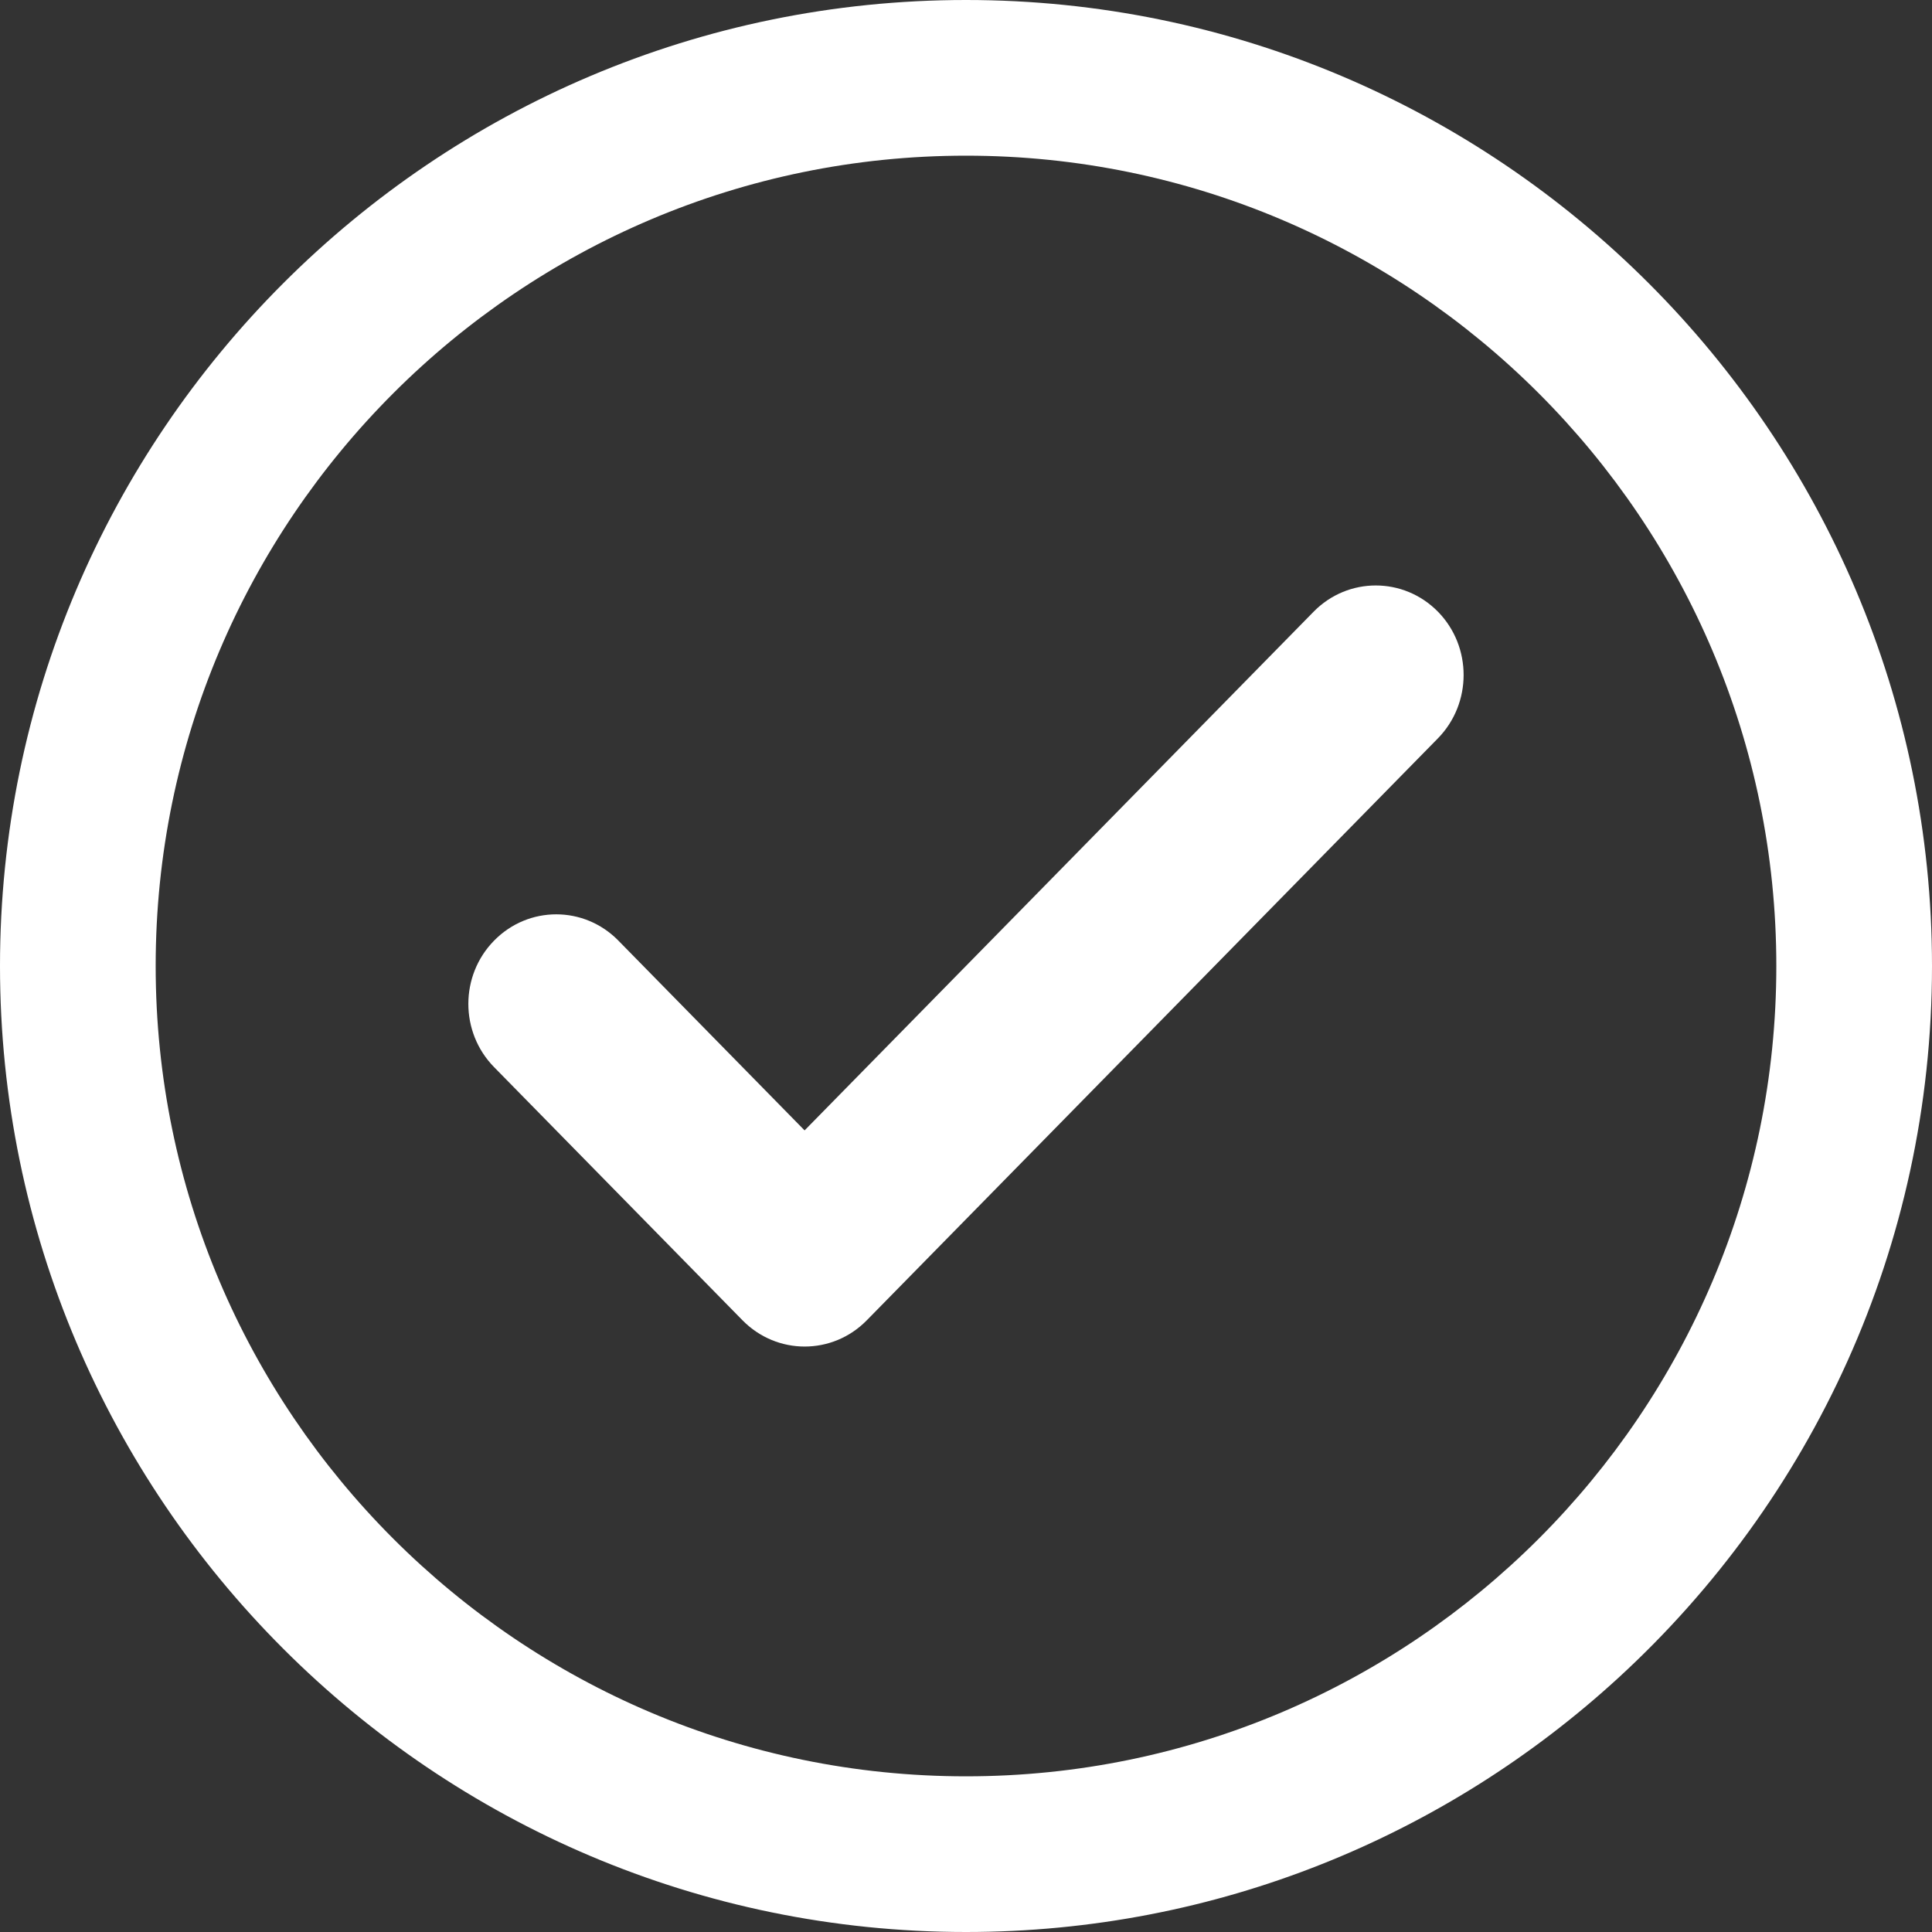
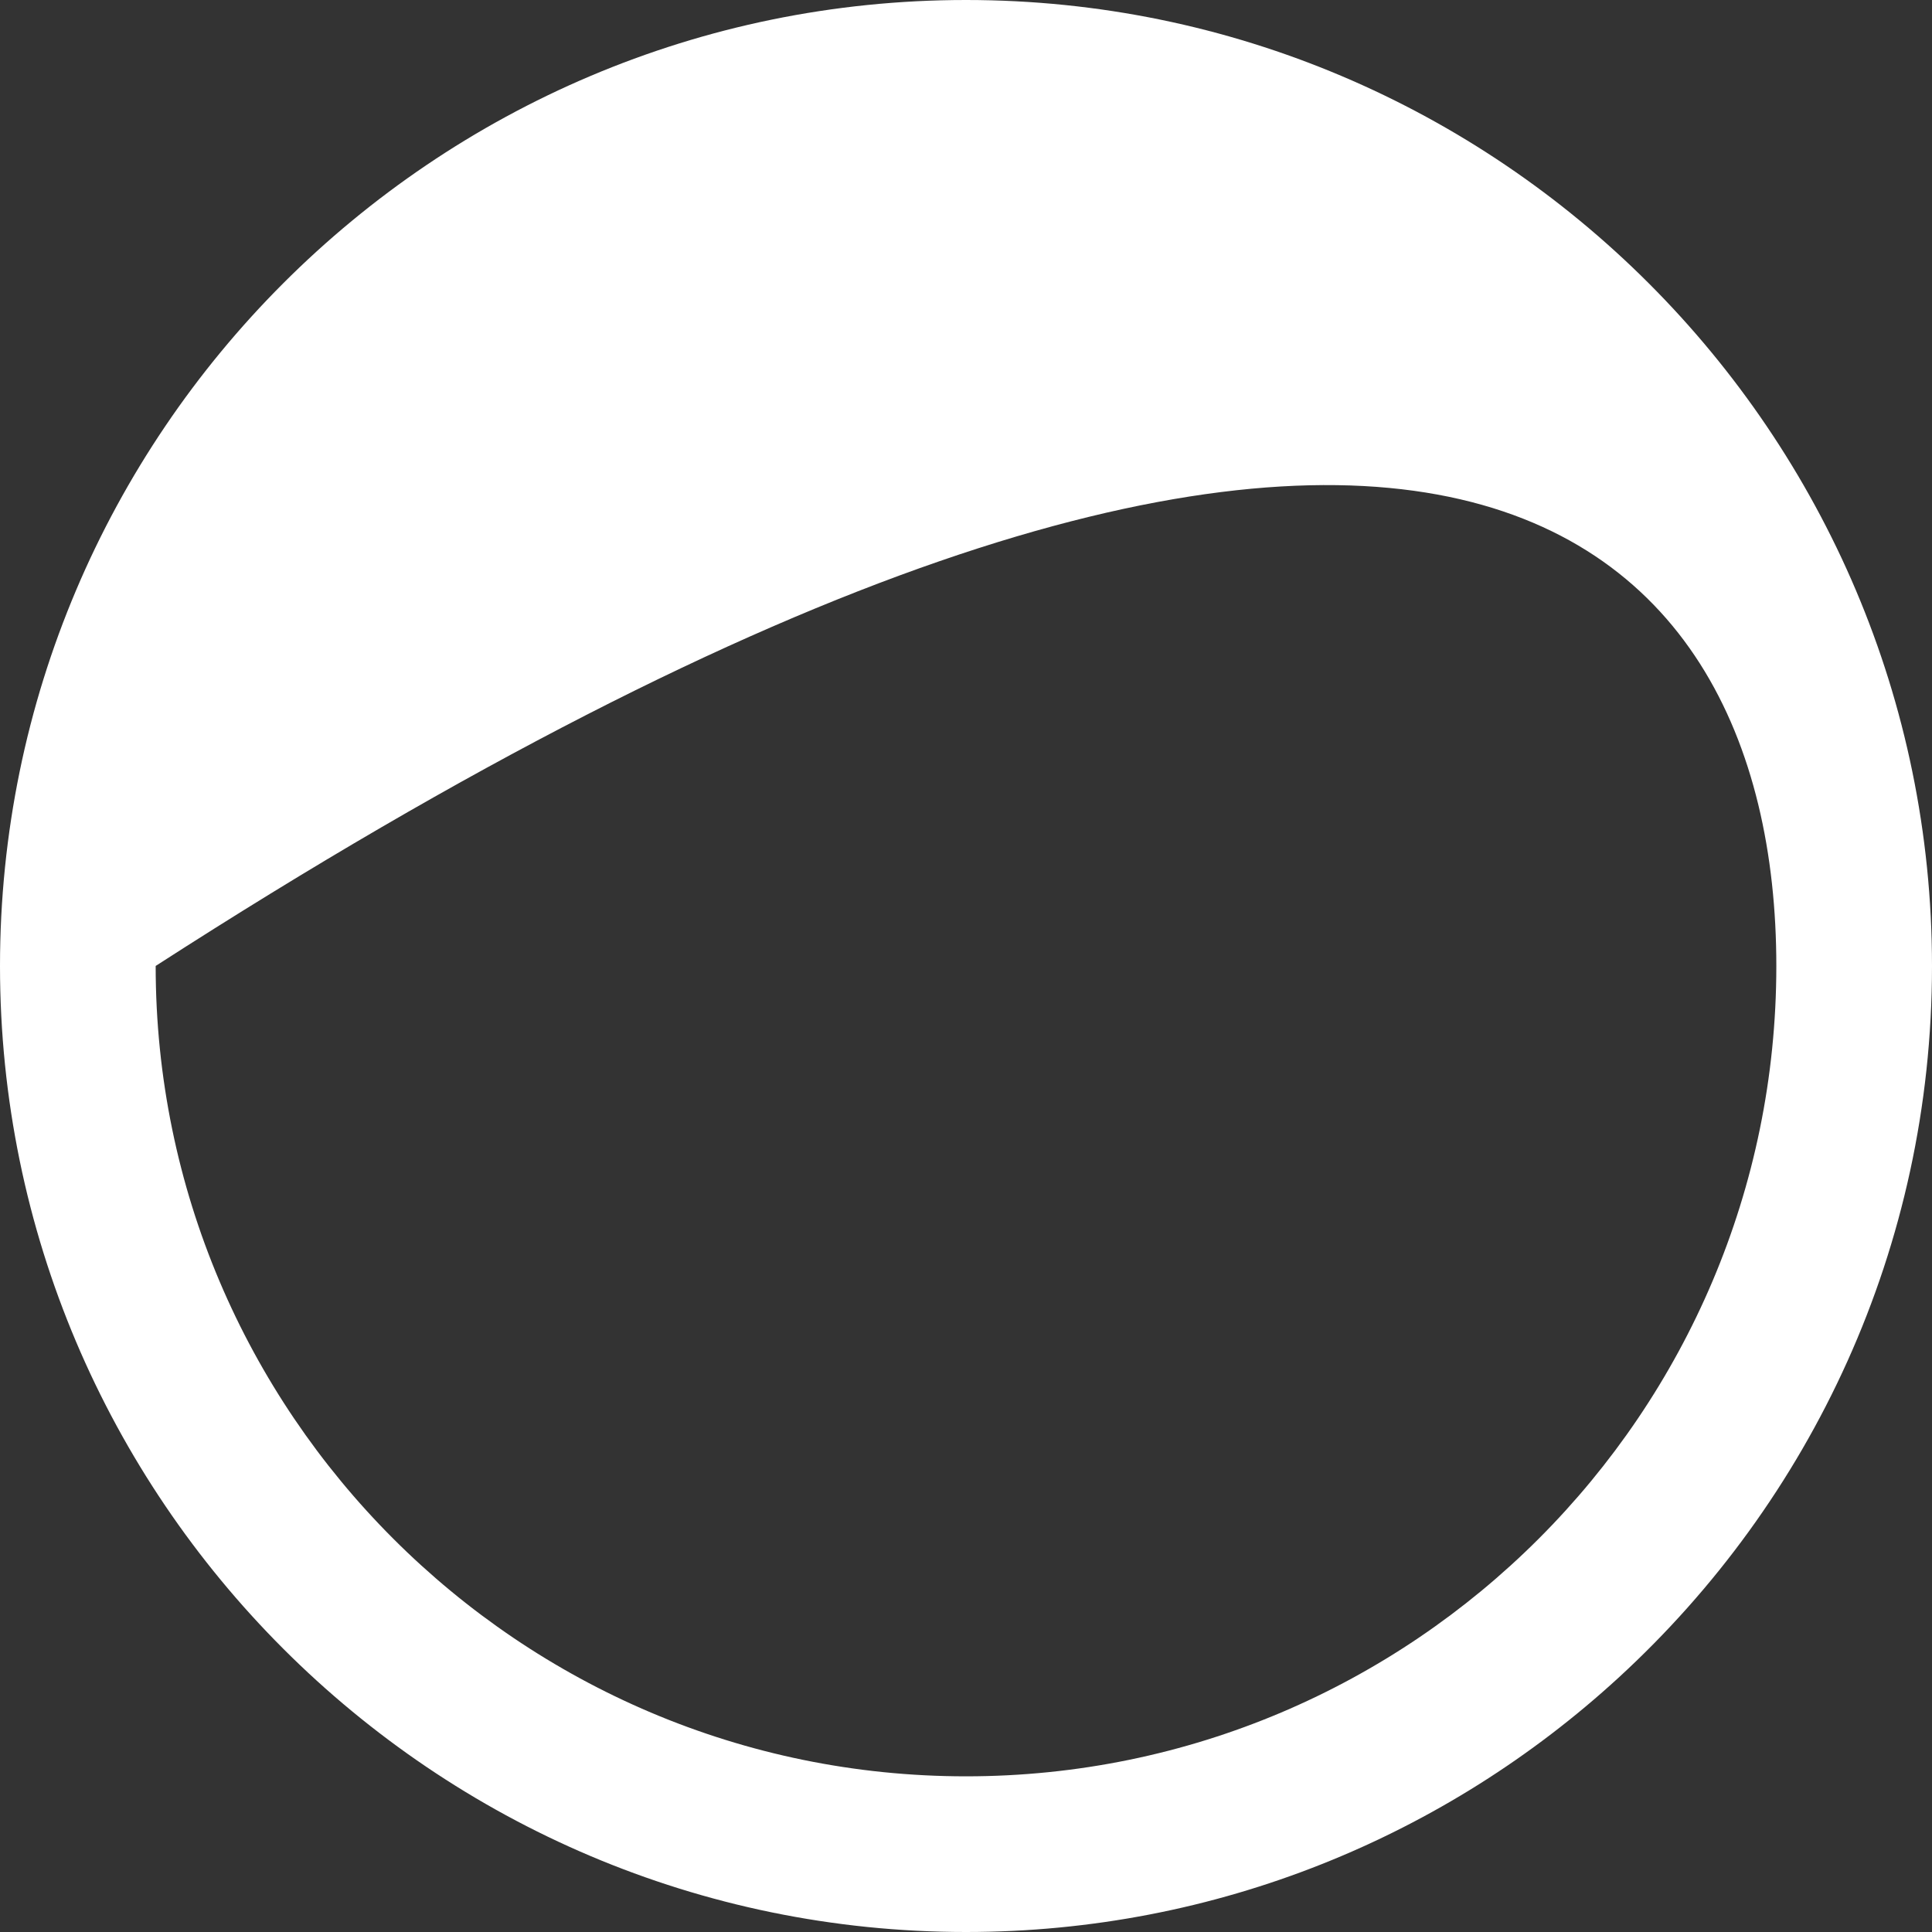
<svg xmlns="http://www.w3.org/2000/svg" width="33px" height="33px" viewBox="0 0 33 33" version="1.1">
  <rect x="0" y="0" width="33" height="33" fill="#333333" stroke="none" />
  <title>check-mark-button</title>
  <desc>Created with Sketch.</desc>
  <g id="Form:-Report-a-landslide" stroke="none" stroke-width="1" fill="none" fill-rule="evenodd">
    <g id="Desktop-HD/Report-a-landslide/Confirmation" transform="translate(-584, -456)" fill="#ffffff">
      <g id="check-mark-button" transform="translate(584, 456)">
-         <path d="M16.5,0 C7.402,0 0,7.402 0,16.5 C0,25.598 7.402,33 16.5,33 C20.792,33 24.707,31.353 27.645,28.657 C30.935,25.639 33,21.306 33,16.5 C32.999,7.402 25.598,0 16.5,0 Z M16.5,30.341 C8.868,30.341 2.659,24.132 2.659,16.499 C2.659,8.868 8.868,2.659 16.5,2.659 C24.132,2.659 30.341,8.868 30.341,16.5 C30.341,24.132 24.132,30.341 16.5,30.341 Z" id="Shape" />
-         <path d="M22.438,10.448 L13.743,19.308 L10.562,16.066 C9.976,15.468 9.026,15.468 8.44,16.066 C7.853,16.663 7.853,17.631 8.44,18.228 L12.683,22.552 C12.976,22.85 13.36,23 13.744,23 C14.128,23 14.512,22.851 14.805,22.552 L24.561,12.611 C25.146,12.013 25.146,11.045 24.561,10.448 C23.974,9.851 23.024,9.851 22.438,10.448 Z" id="Path" />
+         <path d="M16.5,0 C7.402,0 0,7.402 0,16.5 C0,25.598 7.402,33 16.5,33 C20.792,33 24.707,31.353 27.645,28.657 C30.935,25.639 33,21.306 33,16.5 C32.999,7.402 25.598,0 16.5,0 Z M16.5,30.341 C8.868,30.341 2.659,24.132 2.659,16.499 C24.132,2.659 30.341,8.868 30.341,16.5 C30.341,24.132 24.132,30.341 16.5,30.341 Z" id="Shape" />
      </g>
    </g>
  </g>
</svg>